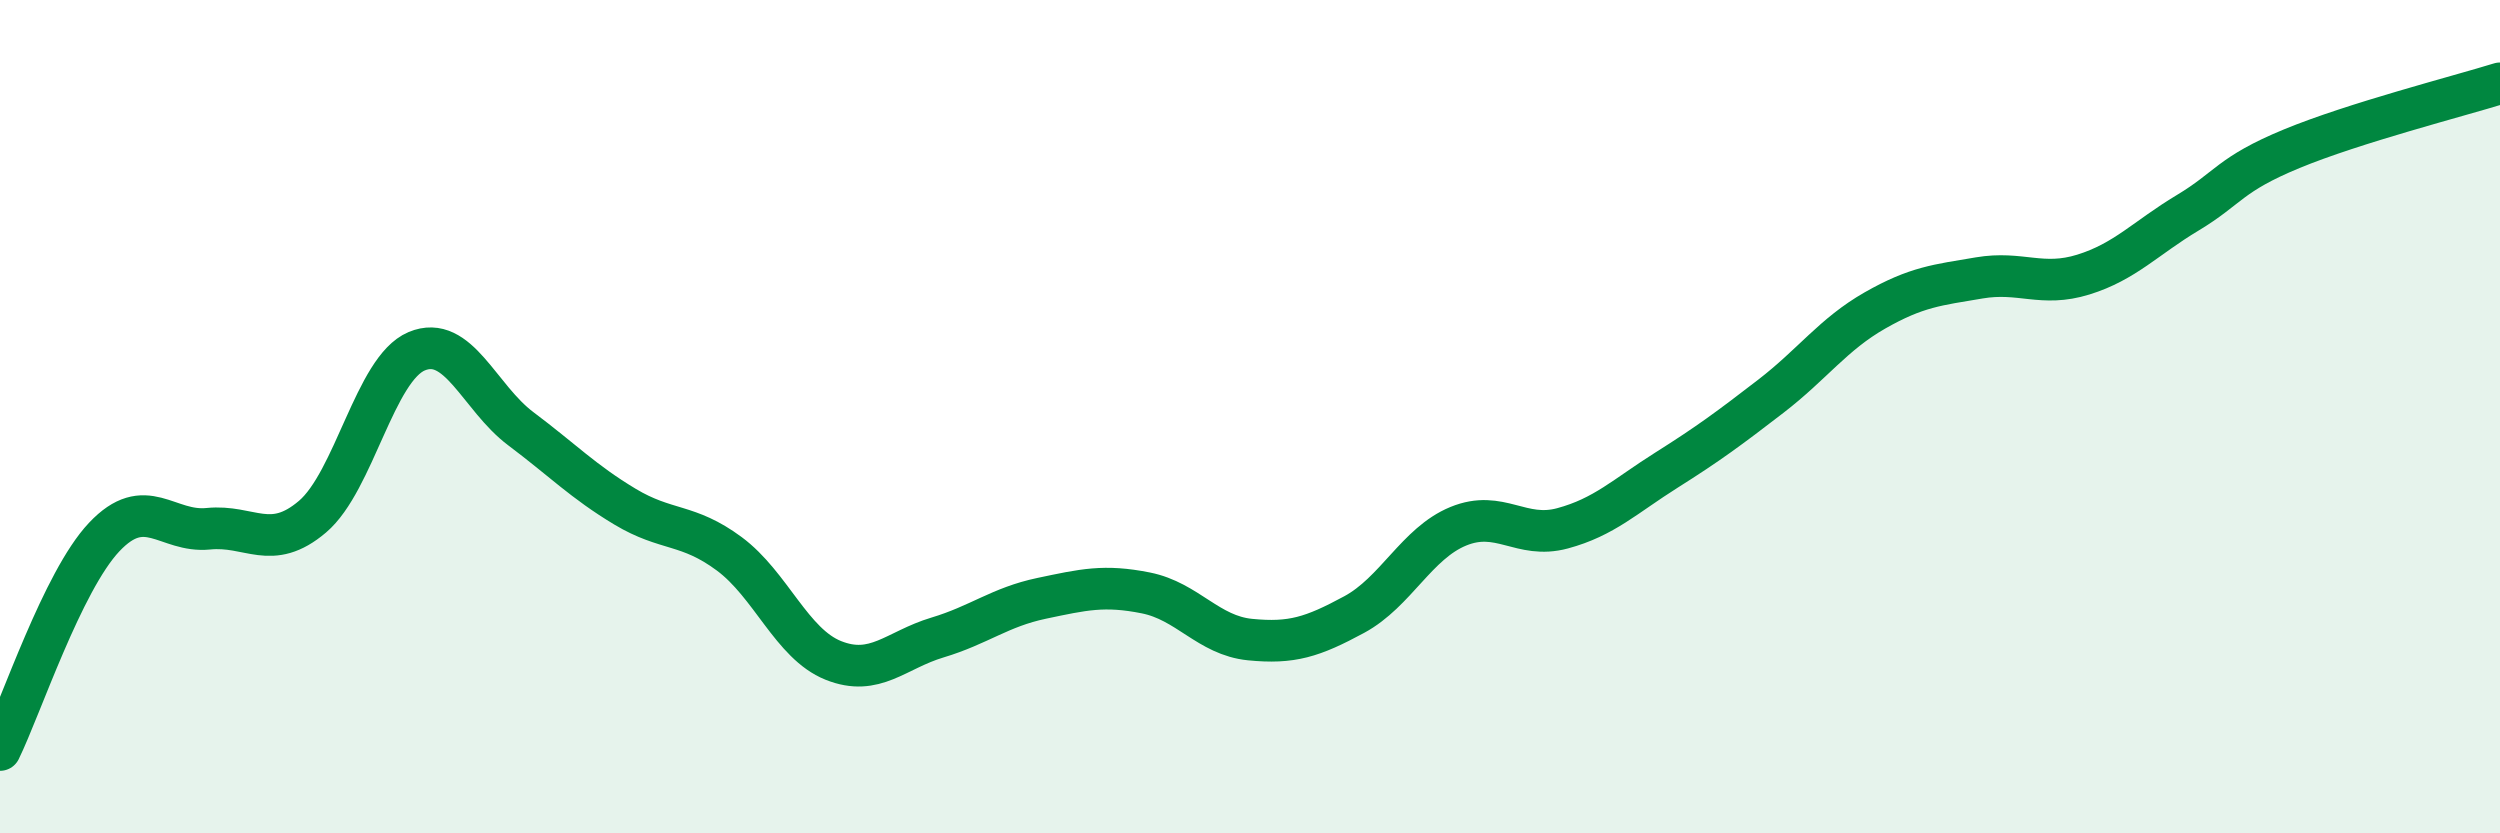
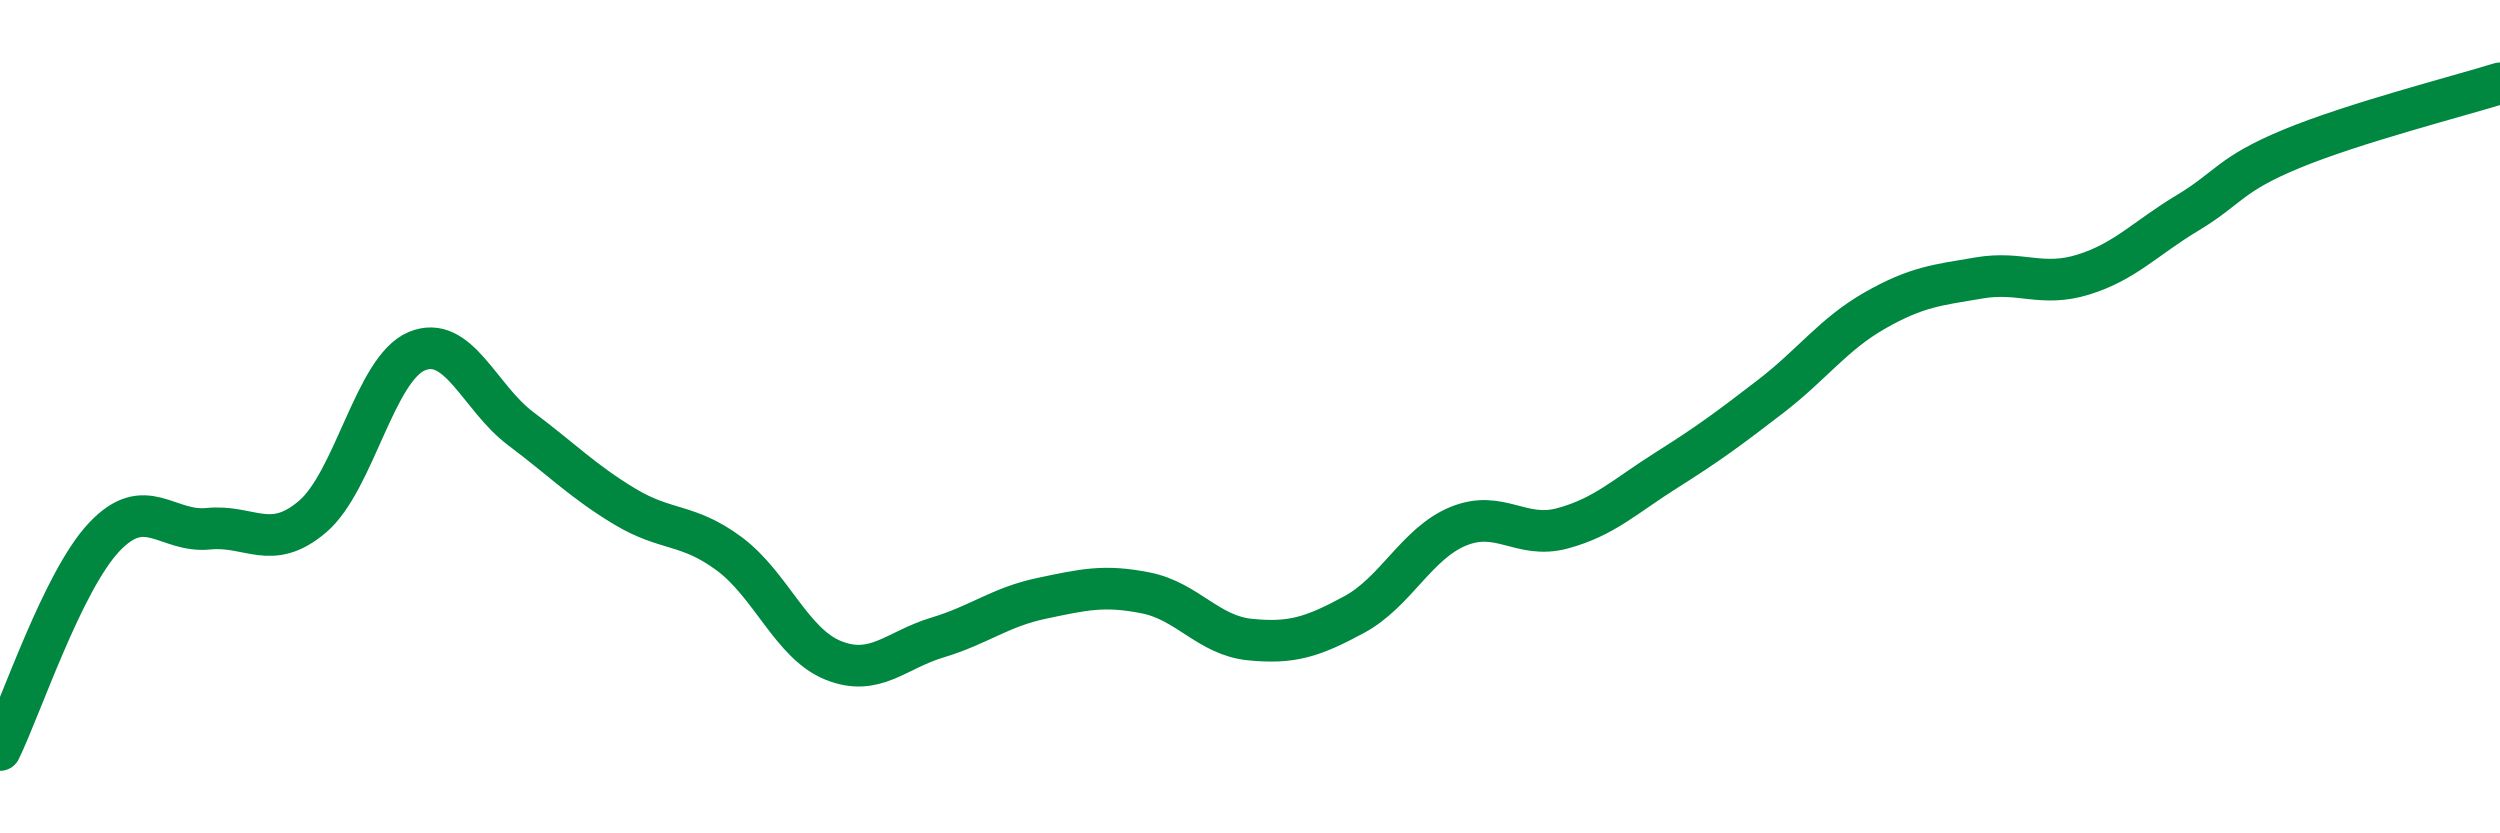
<svg xmlns="http://www.w3.org/2000/svg" width="60" height="20" viewBox="0 0 60 20">
-   <path d="M 0,18 C 0.5,16.98 1.5,13.95 2.5,12.89 C 3.5,11.83 4,12.79 5,12.69 C 6,12.59 6.5,13.25 7.5,12.4 C 8.5,11.55 9,8.85 10,8.43 C 11,8.01 11.5,9.54 12.5,10.29 C 13.5,11.04 14,11.56 15,12.16 C 16,12.76 16.5,12.55 17.5,13.29 C 18.5,14.03 19,15.45 20,15.85 C 21,16.25 21.5,15.6 22.5,15.3 C 23.5,15 24,14.57 25,14.36 C 26,14.15 26.5,14.03 27.5,14.23 C 28.5,14.43 29,15.25 30,15.35 C 31,15.45 31.5,15.29 32.5,14.75 C 33.5,14.21 34,13.04 35,12.63 C 36,12.22 36.5,12.95 37.5,12.68 C 38.5,12.41 39,11.91 40,11.28 C 41,10.65 41.5,10.28 42.5,9.51 C 43.5,8.74 44,8.02 45,7.45 C 46,6.88 46.5,6.84 47.5,6.67 C 48.5,6.5 49,6.9 50,6.59 C 51,6.28 51.5,5.71 52.5,5.11 C 53.5,4.51 53.5,4.19 55,3.57 C 56.5,2.95 59,2.31 60,2L60 20L0 20Z" fill="#008740" opacity="0.1" stroke-linecap="round" stroke-linejoin="round" />
  <path d="M 0,18 C 0.5,16.98 1.5,13.95 2.5,12.89 C 3.5,11.83 4,12.79 5,12.69 C 6,12.59 6.5,13.25 7.5,12.4 C 8.5,11.55 9,8.85 10,8.43 C 11,8.01 11.5,9.54 12.5,10.29 C 13.5,11.04 14,11.56 15,12.16 C 16,12.76 16.5,12.55 17.5,13.29 C 18.5,14.03 19,15.45 20,15.85 C 21,16.25 21.5,15.6 22.5,15.3 C 23.5,15 24,14.57 25,14.36 C 26,14.15 26.5,14.03 27.5,14.23 C 28.5,14.43 29,15.25 30,15.35 C 31,15.45 31.5,15.29 32.5,14.75 C 33.5,14.21 34,13.04 35,12.63 C 36,12.22 36.5,12.95 37.5,12.68 C 38.5,12.41 39,11.91 40,11.28 C 41,10.65 41.5,10.28 42.5,9.51 C 43.5,8.74 44,8.02 45,7.45 C 46,6.88 46.5,6.84 47.5,6.67 C 48.5,6.5 49,6.9 50,6.59 C 51,6.28 51.5,5.71 52.5,5.11 C 53.5,4.51 53.5,4.19 55,3.57 C 56.5,2.95 59,2.31 60,2" stroke="#008740" stroke-width="1" fill="none" stroke-linecap="round" stroke-linejoin="round" />
</svg>